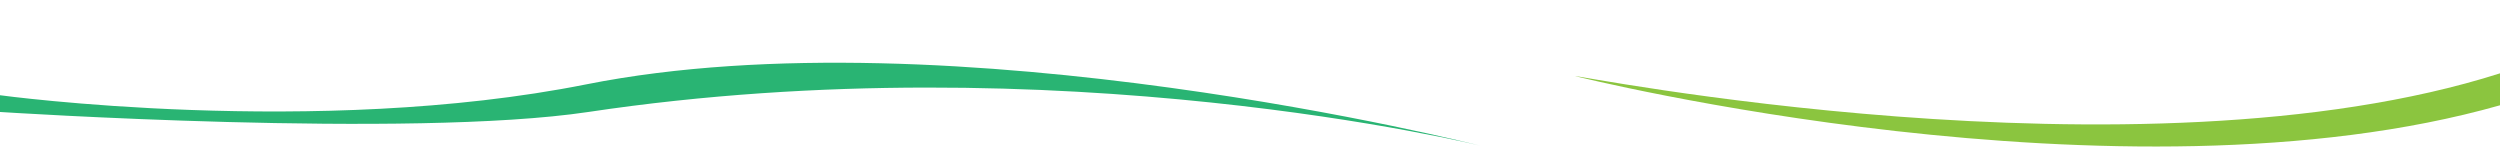
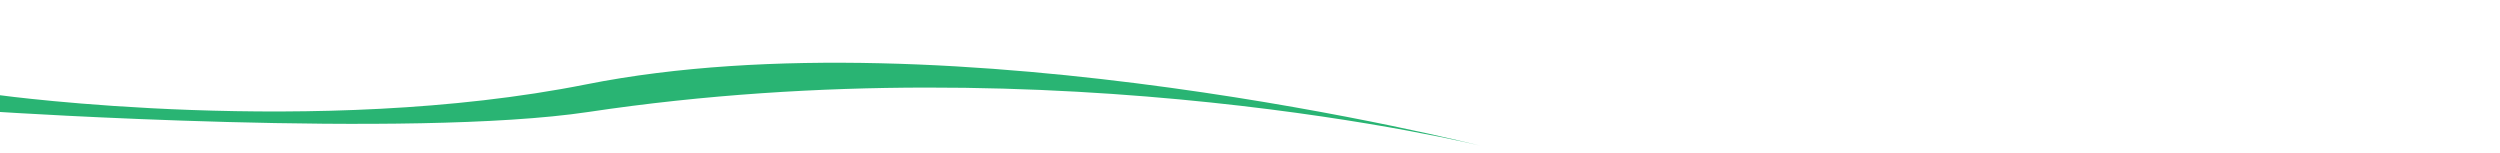
<svg xmlns="http://www.w3.org/2000/svg" id="36475548-bd9d-4f45-9041-94e17152d3ad" data-name="Layer 1" viewBox="0 0 1289.55 79.14">
  <defs>
    <style>.\31 7bf7698-b854-4355-8823-12be2611631e{fill:#fff;}.a2b307c9-1992-49ab-8347-0a4a6c68e7ee{fill:#29b473;}.\30 1bb6408-be38-4892-bed6-f5b7318e3a1b{fill:#8bc53f;}</style>
  </defs>
  <title>val</title>
-   <path class="17bf7698-b854-4355-8823-12be2611631e" d="M9,61.14c104,20,195.4-6.33,470-51,166-27,300.34,4.22,453,43,185,47,358-1,358-1v27H9Z" transform="translate(-0.45 0)" />
  <path class="a2b307c9-1992-49ab-8347-0a4a6c68e7ee" d="M.45,49.12s162.83,22.19,302.43-5.61C491.3,6,764,75.14,764,75.14S546.14,21.49,303.92,57.76C211.83,71.55.45,57.76.45,57.76Z" transform="translate(-0.45 0)" />
-   <path class="01bb6408-be38-4892-bed6-f5b7318e3a1b" d="M1290,54.31c-195.35,55.44-476.84-15-476.84-15-6.58-2.08,290,58,476.84-1.48Z" transform="translate(-0.45 0)" />
+   <path class="01bb6408-be38-4892-bed6-f5b7318e3a1b" d="M1290,54.31Z" transform="translate(-0.45 0)" />
</svg>